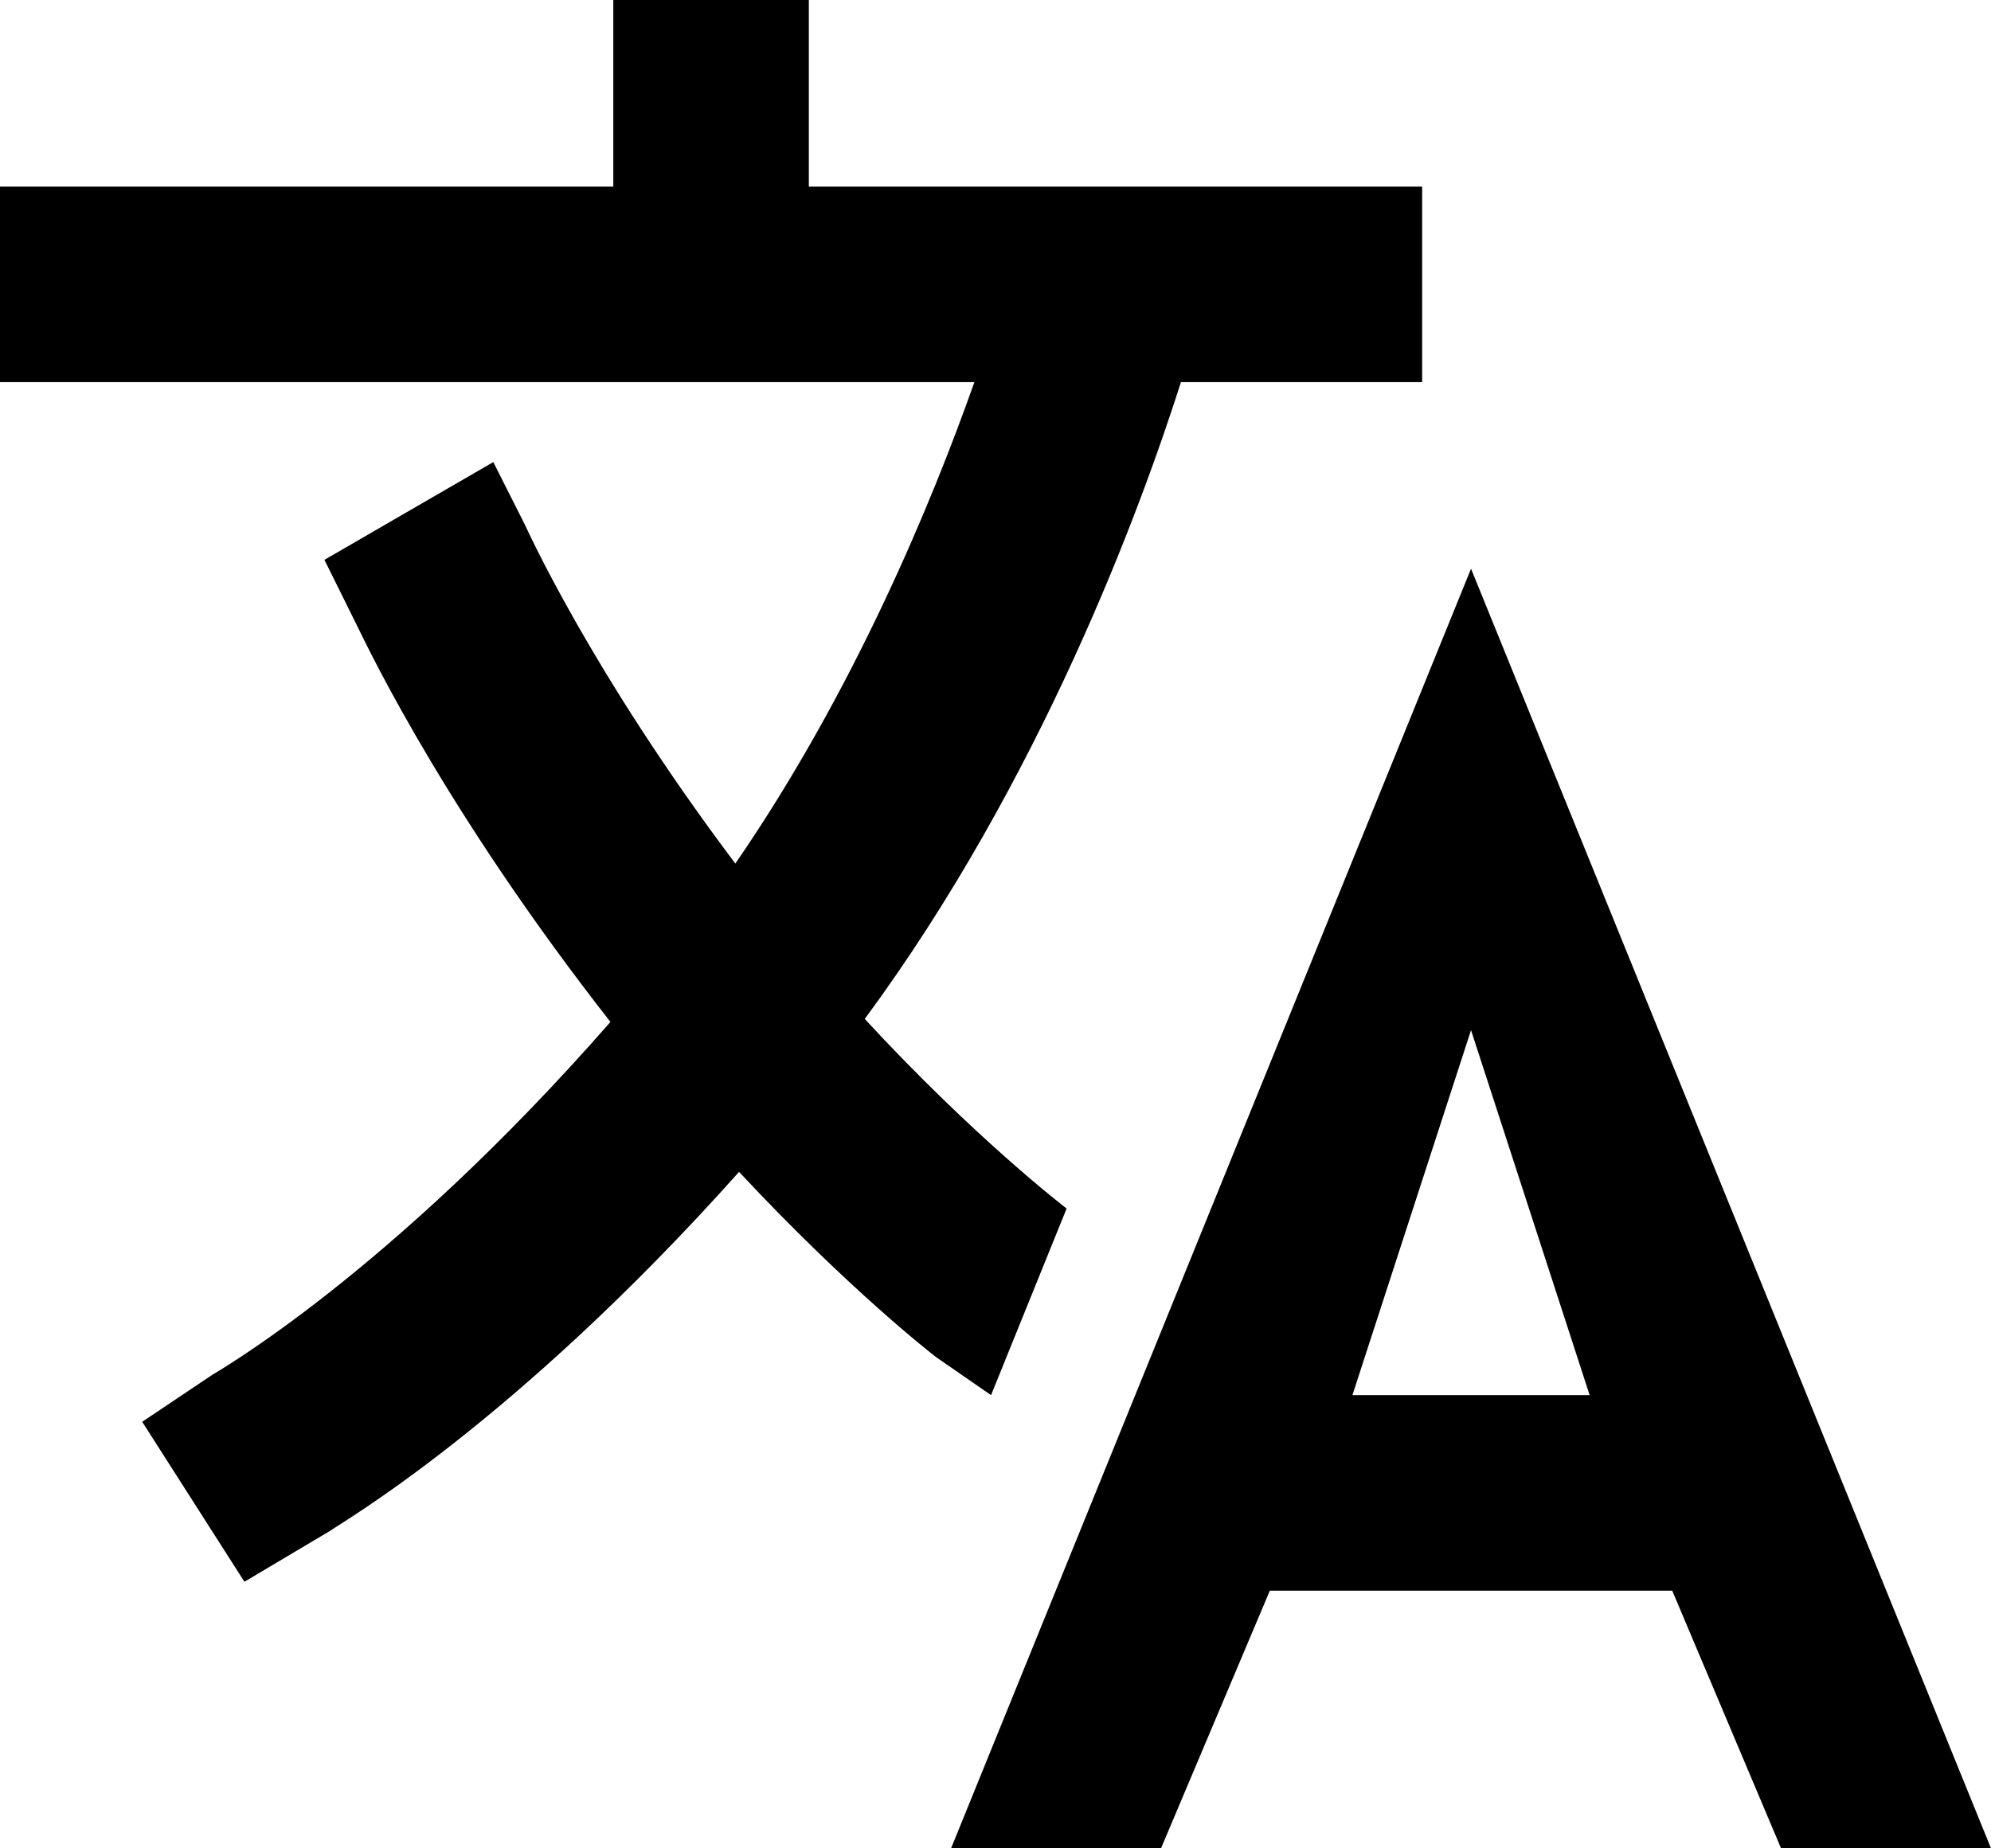
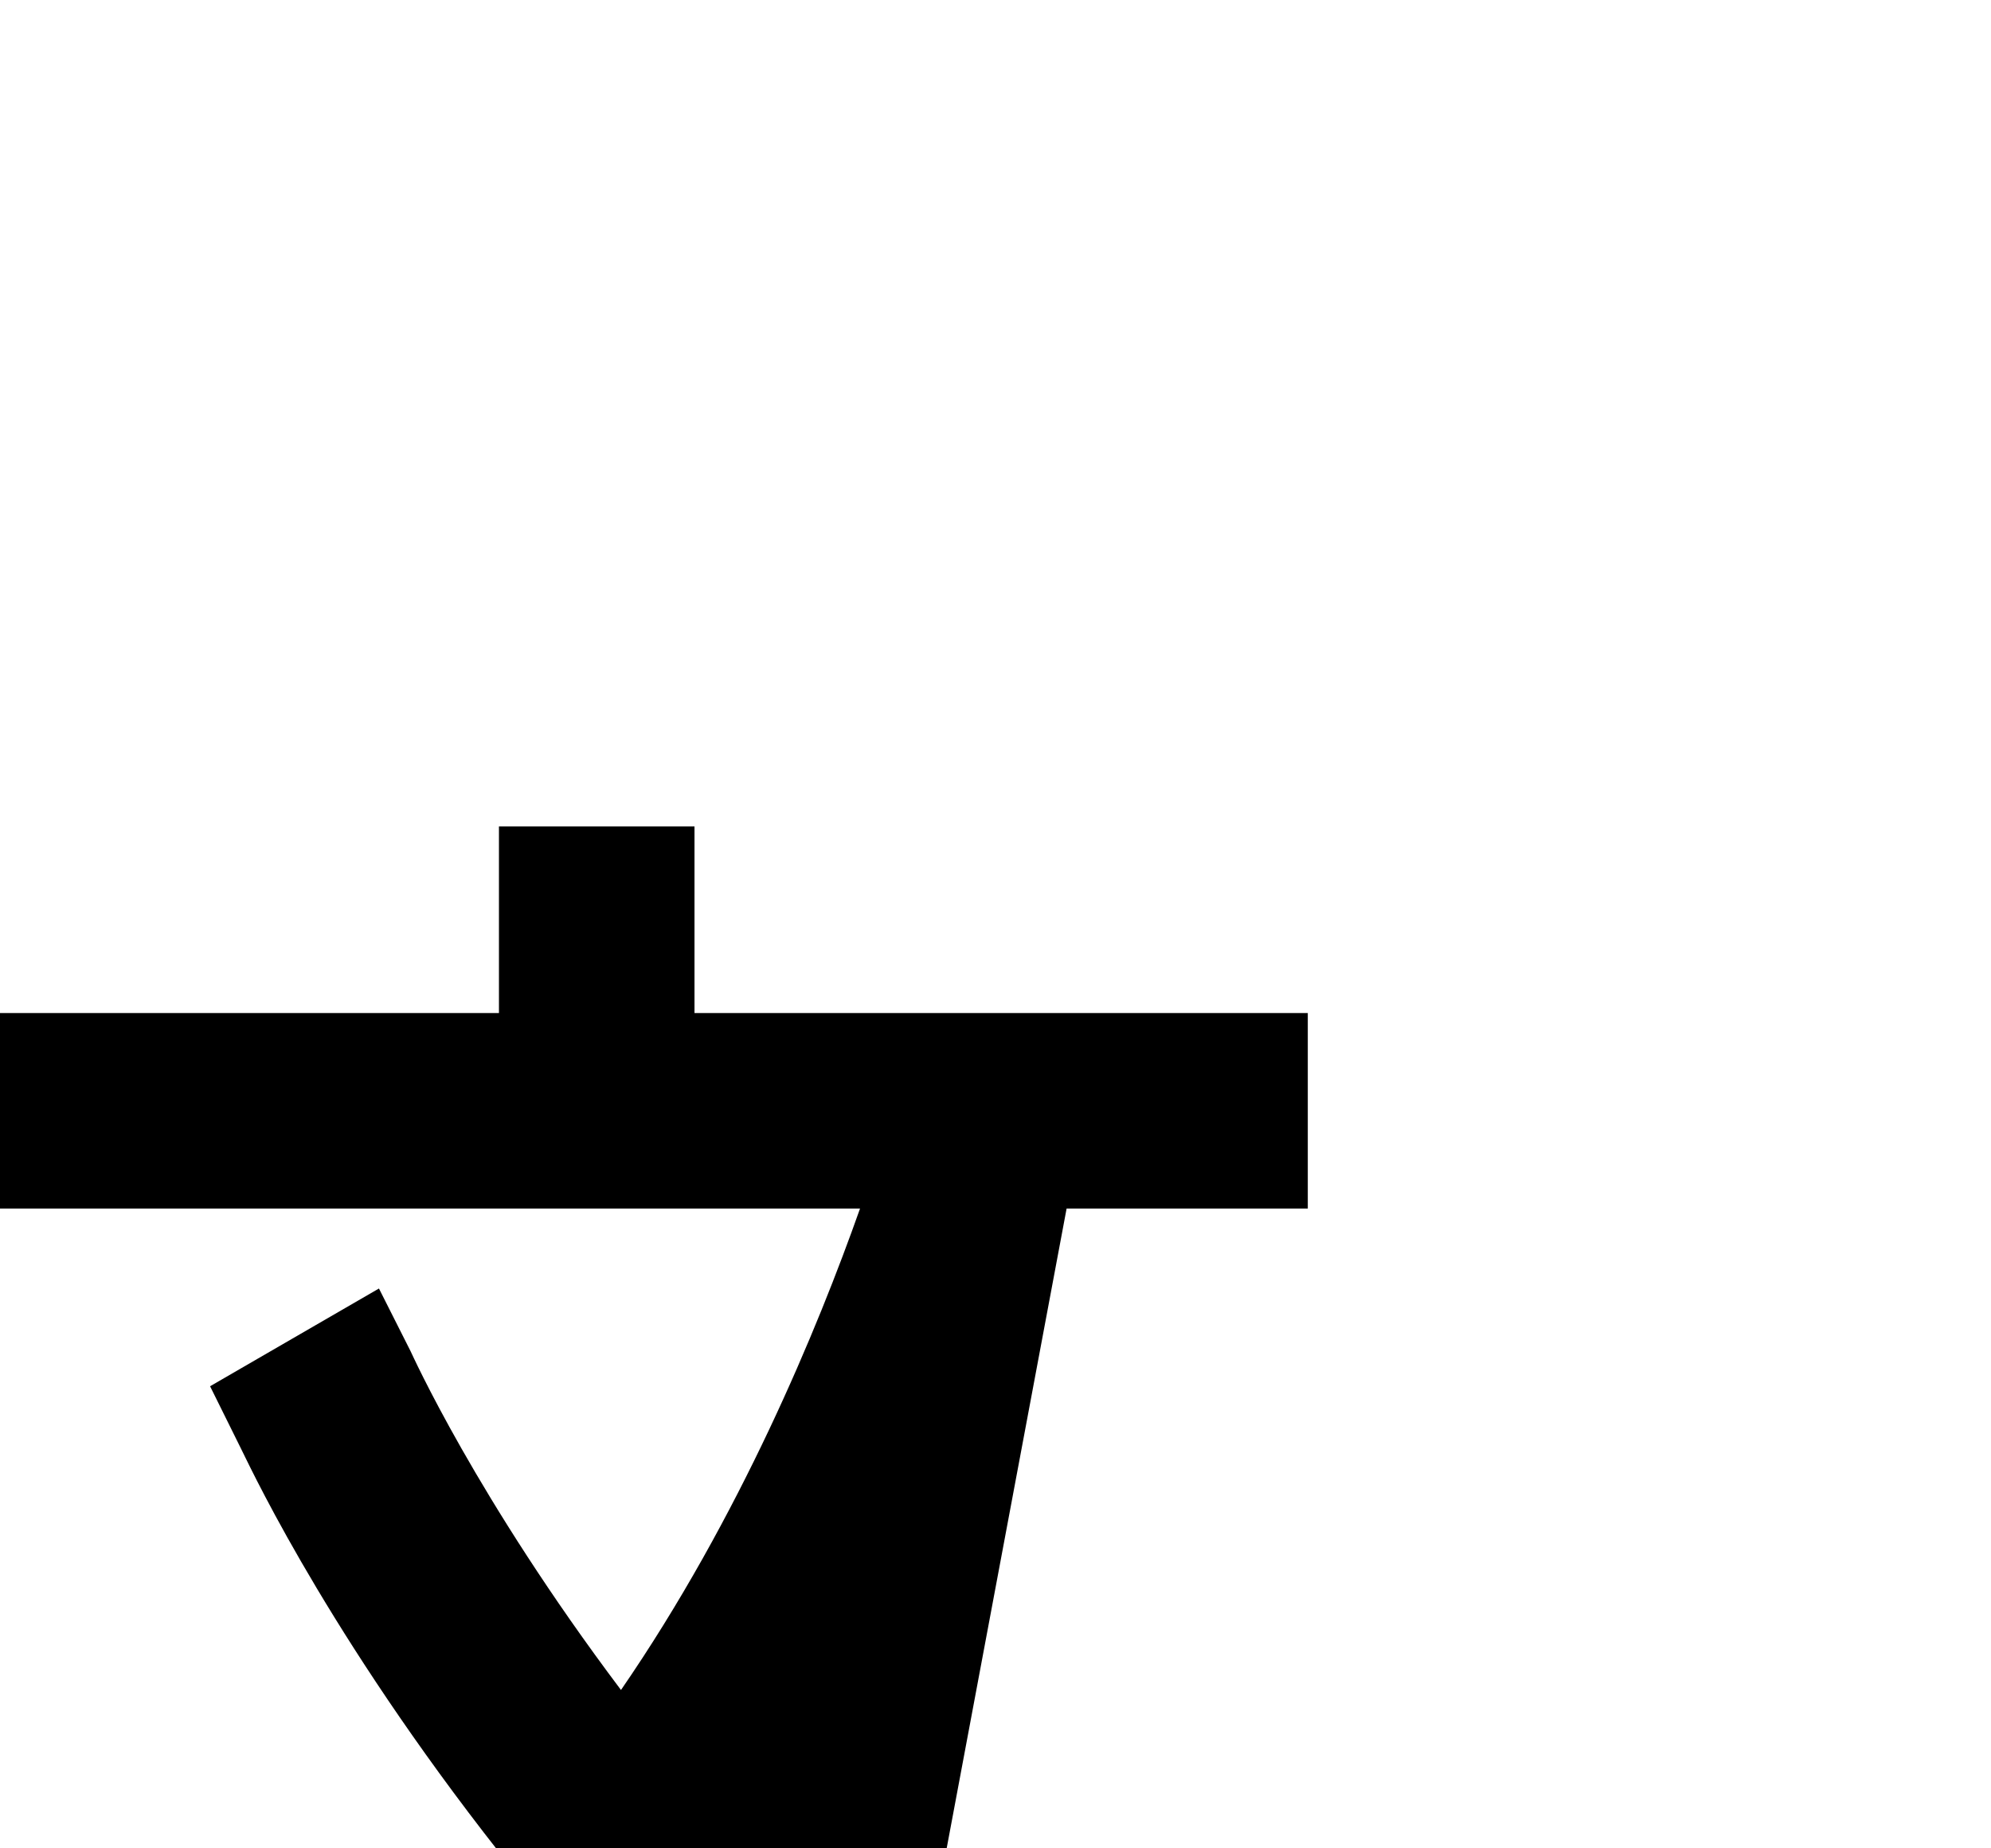
<svg xmlns="http://www.w3.org/2000/svg" width="448" height="416" fill="#000000" version="1.1" viewBox="0 0 448 416">
  <title>Change language</title>
-   <path d="m331 128-117 288h47.24l24.49-58h90.54l24.49 58h47.24zm-26.69 186 26.69-82.15 26.69 82.15z" />
-   <path d="m240 272c-0.25-0.19-20.59-15.77-45.42-42.67 39.58-53.64 62-114.61 71.15-143.33h54.27v-44h-138v-42h-44v42h-138v44h219.25c-9.52 26.95-27.05 69.5-53.79 108.36-32.68-43.44-47.14-75.88-47.33-76.22l-7.13-14.14-38 22 6.87 13.86c0.89 1.56 17.19 37.9 54.71 86.57 0.92 1.21 1.85 2.39 2.78 3.57-49.72 56.86-89.15 79.09-89.66 79.47l-15.7 10.53 23 36 19.3-11.47c2.2-1.67 41.33-24 92-80.78 24.52 26.28 43.22 40.83 44.3 41.67l12.4 8.58z" />
+   <path d="m240 272h54.27v-44h-138v-42h-44v42h-138v44h219.25c-9.52 26.95-27.05 69.5-53.79 108.36-32.68-43.44-47.14-75.88-47.33-76.22l-7.13-14.14-38 22 6.87 13.86c0.89 1.56 17.19 37.9 54.71 86.57 0.92 1.21 1.85 2.39 2.78 3.57-49.72 56.86-89.15 79.09-89.66 79.47l-15.7 10.53 23 36 19.3-11.47c2.2-1.67 41.33-24 92-80.78 24.52 26.28 43.22 40.83 44.3 41.67l12.4 8.58z" />
</svg>